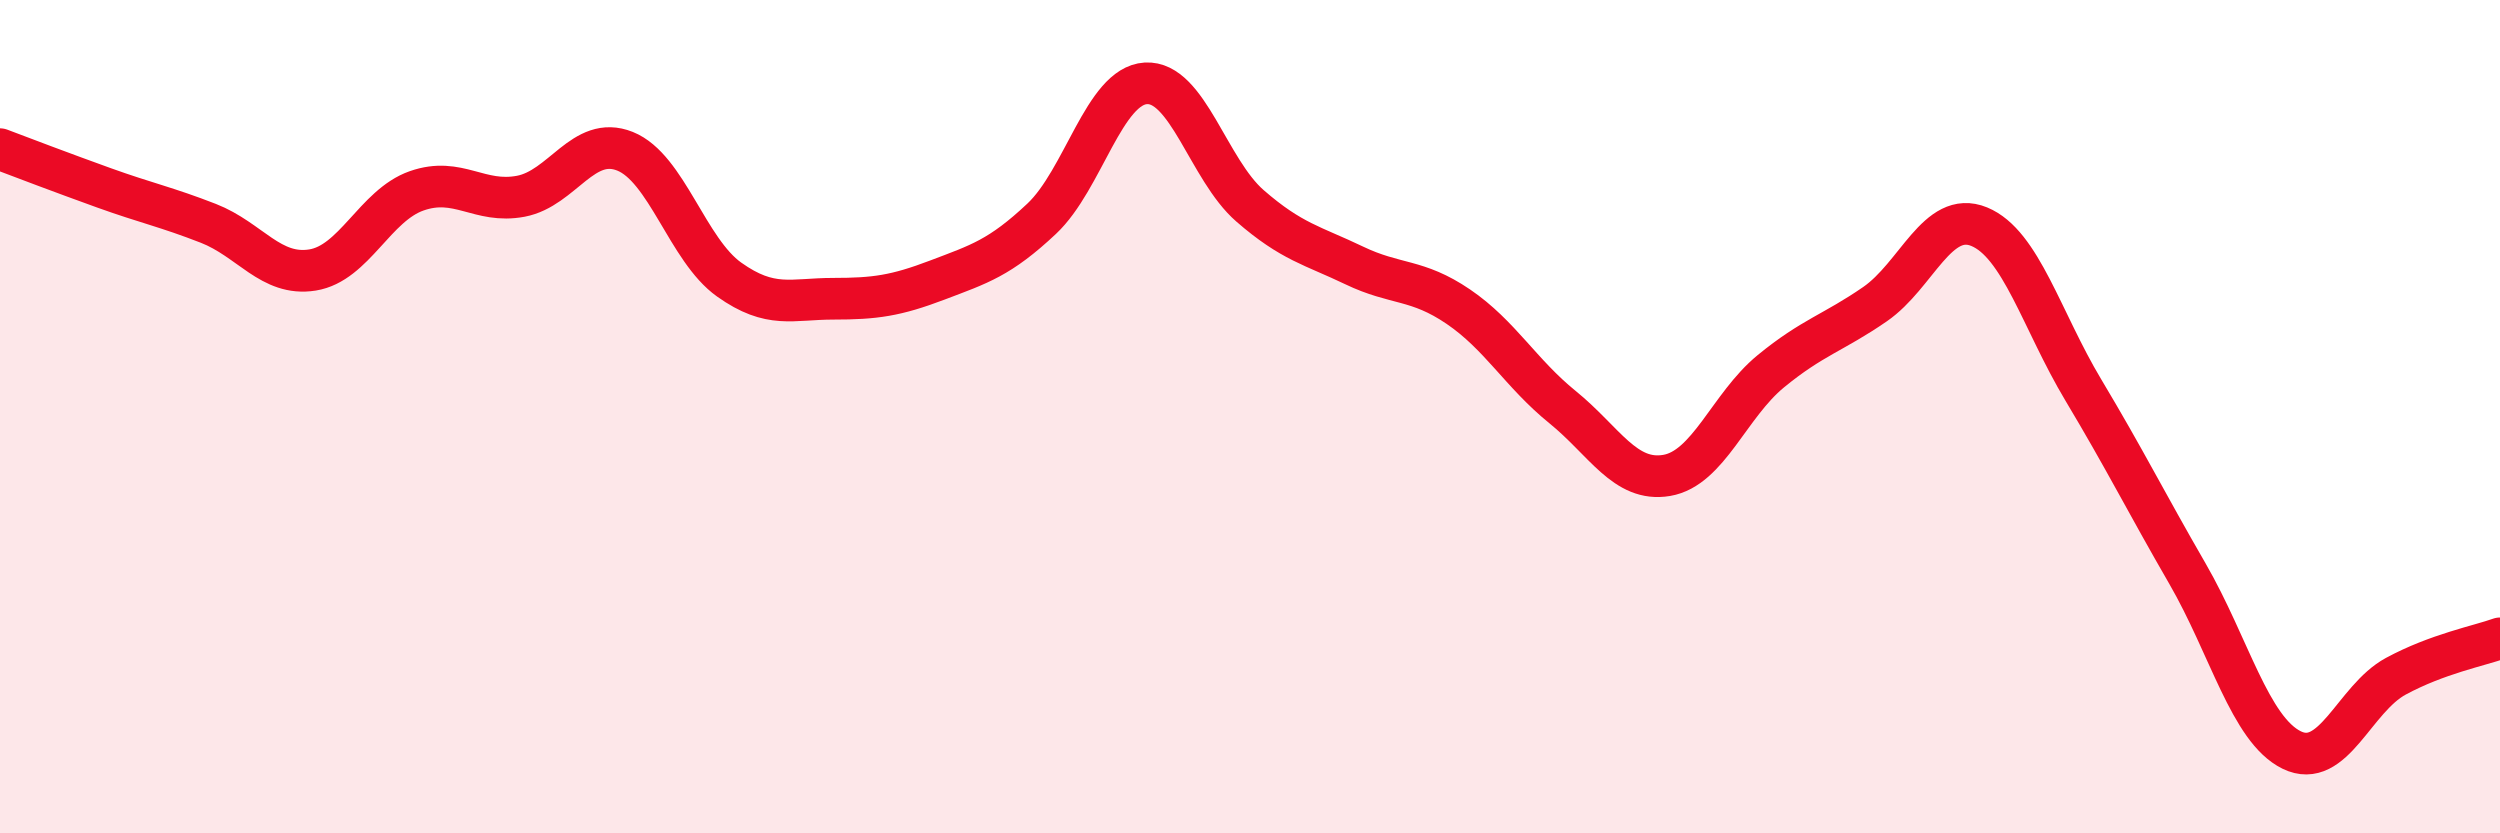
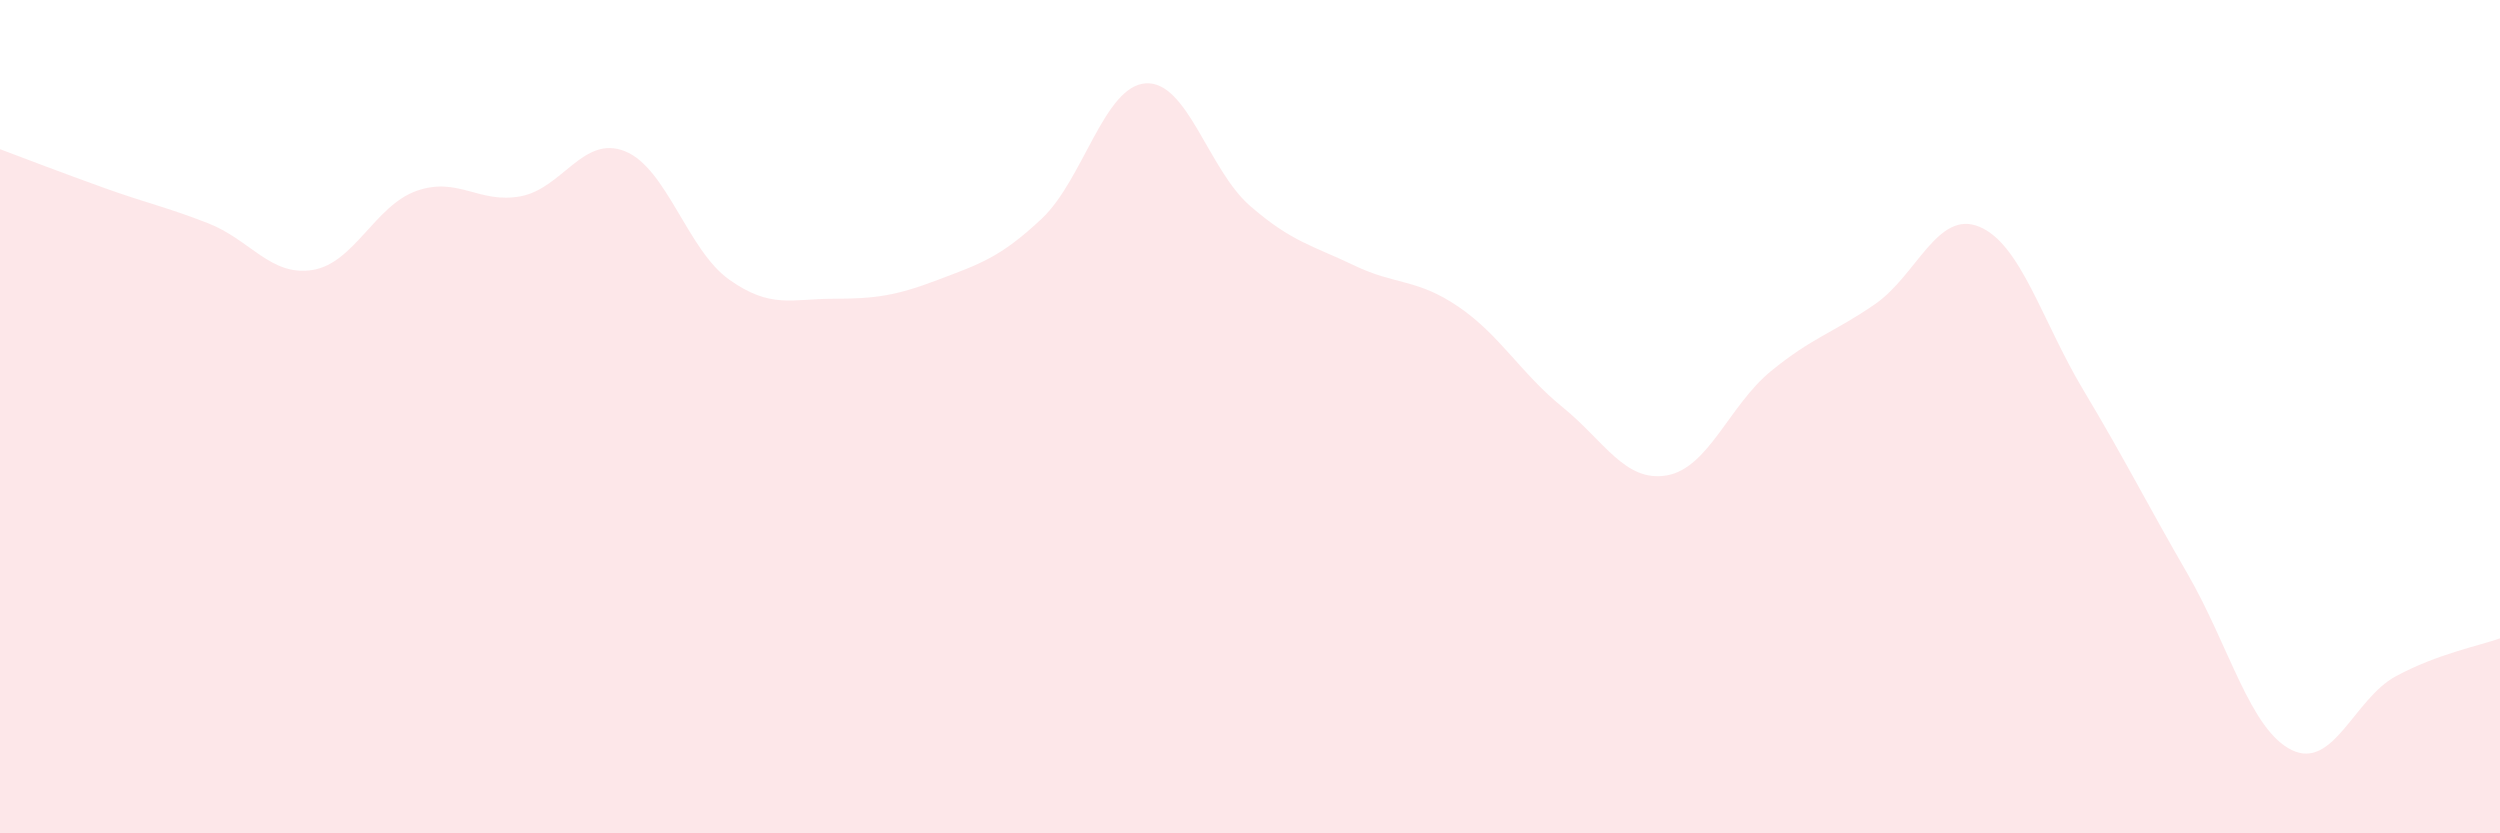
<svg xmlns="http://www.w3.org/2000/svg" width="60" height="20" viewBox="0 0 60 20">
  <path d="M 0,3.58 C 0.5,3.77 1.5,4.15 2.5,4.51 C 3.5,4.87 4,4.97 5,5.36 C 6,5.75 6.5,6.64 7.5,6.48 C 8.5,6.32 9,4.93 10,4.58 C 11,4.23 11.5,4.9 12.5,4.71 C 13.5,4.52 14,3.23 15,3.63 C 16,4.03 16.5,6 17.5,6.71 C 18.5,7.42 19,7.17 20,7.17 C 21,7.17 21.5,7.1 22.5,6.72 C 23.5,6.34 24,6.19 25,5.25 C 26,4.31 26.5,2.06 27.5,2 C 28.5,1.94 29,4.07 30,4.94 C 31,5.81 31.5,5.89 32.5,6.37 C 33.5,6.85 34,6.68 35,7.36 C 36,8.04 36.5,8.96 37.5,9.77 C 38.5,10.58 39,11.58 40,11.41 C 41,11.24 41.5,9.73 42.5,8.91 C 43.5,8.09 44,7.99 45,7.3 C 46,6.61 46.5,5.03 47.5,5.44 C 48.5,5.85 49,7.69 50,9.36 C 51,11.03 51.5,12.04 52.5,13.77 C 53.5,15.5 54,17.51 55,18 C 56,18.49 56.5,16.77 57.5,16.23 C 58.5,15.69 59.5,15.5 60,15.32L60 20L0 20Z" fill="#EB0A25" opacity="0.1" stroke-linecap="round" stroke-linejoin="round" />
-   <path d="M 0,3.58 C 0.5,3.77 1.5,4.15 2.5,4.51 C 3.5,4.87 4,4.97 5,5.36 C 6,5.75 6.5,6.64 7.5,6.48 C 8.5,6.32 9,4.93 10,4.58 C 11,4.23 11.5,4.9 12.5,4.71 C 13.5,4.52 14,3.23 15,3.63 C 16,4.03 16.5,6 17.5,6.71 C 18.5,7.42 19,7.17 20,7.17 C 21,7.17 21.5,7.1 22.5,6.72 C 23.5,6.34 24,6.19 25,5.25 C 26,4.31 26.5,2.06 27.5,2 C 28.5,1.94 29,4.07 30,4.94 C 31,5.81 31.5,5.89 32.5,6.37 C 33.5,6.85 34,6.68 35,7.36 C 36,8.04 36.5,8.96 37.5,9.77 C 38.5,10.58 39,11.58 40,11.41 C 41,11.24 41.5,9.73 42.5,8.91 C 43.5,8.09 44,7.99 45,7.3 C 46,6.61 46.5,5.03 47.5,5.44 C 48.5,5.85 49,7.69 50,9.36 C 51,11.03 51.5,12.04 52.5,13.77 C 53.5,15.5 54,17.51 55,18 C 56,18.49 56.5,16.77 57.5,16.23 C 58.5,15.69 59.5,15.5 60,15.32" stroke="#EB0A25" stroke-width="1" fill="none" stroke-linecap="round" stroke-linejoin="round" />
</svg>